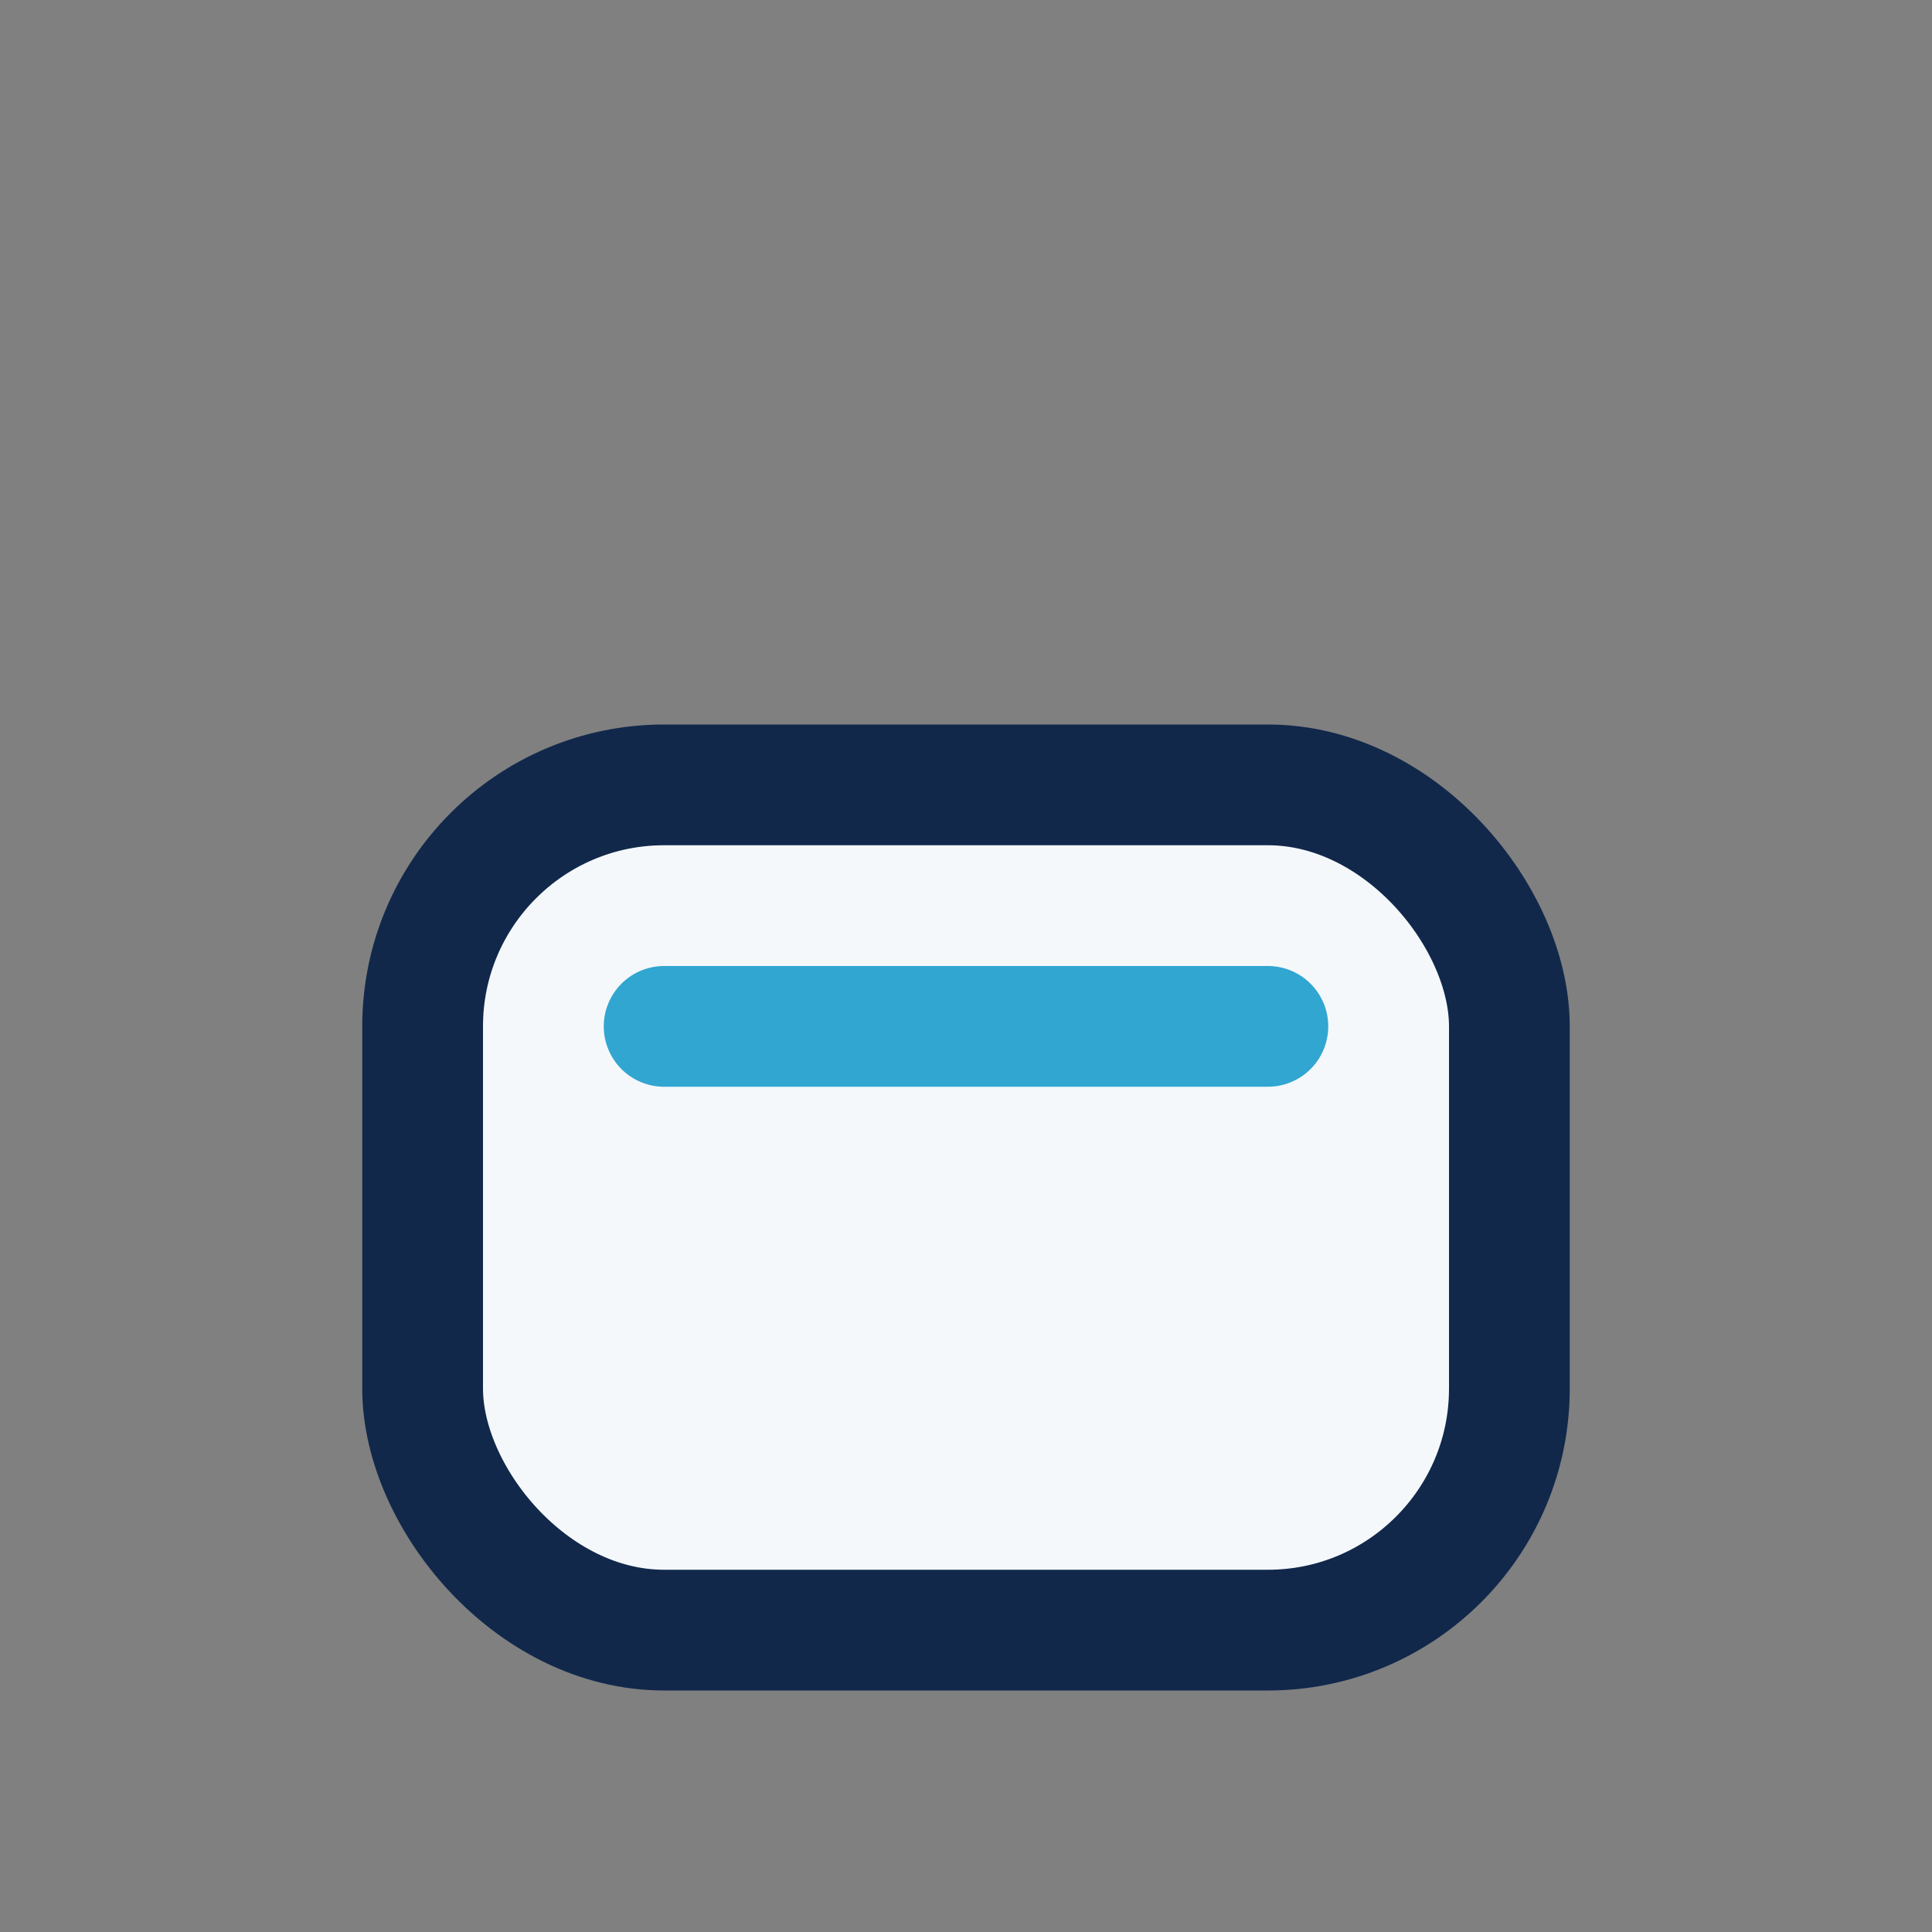
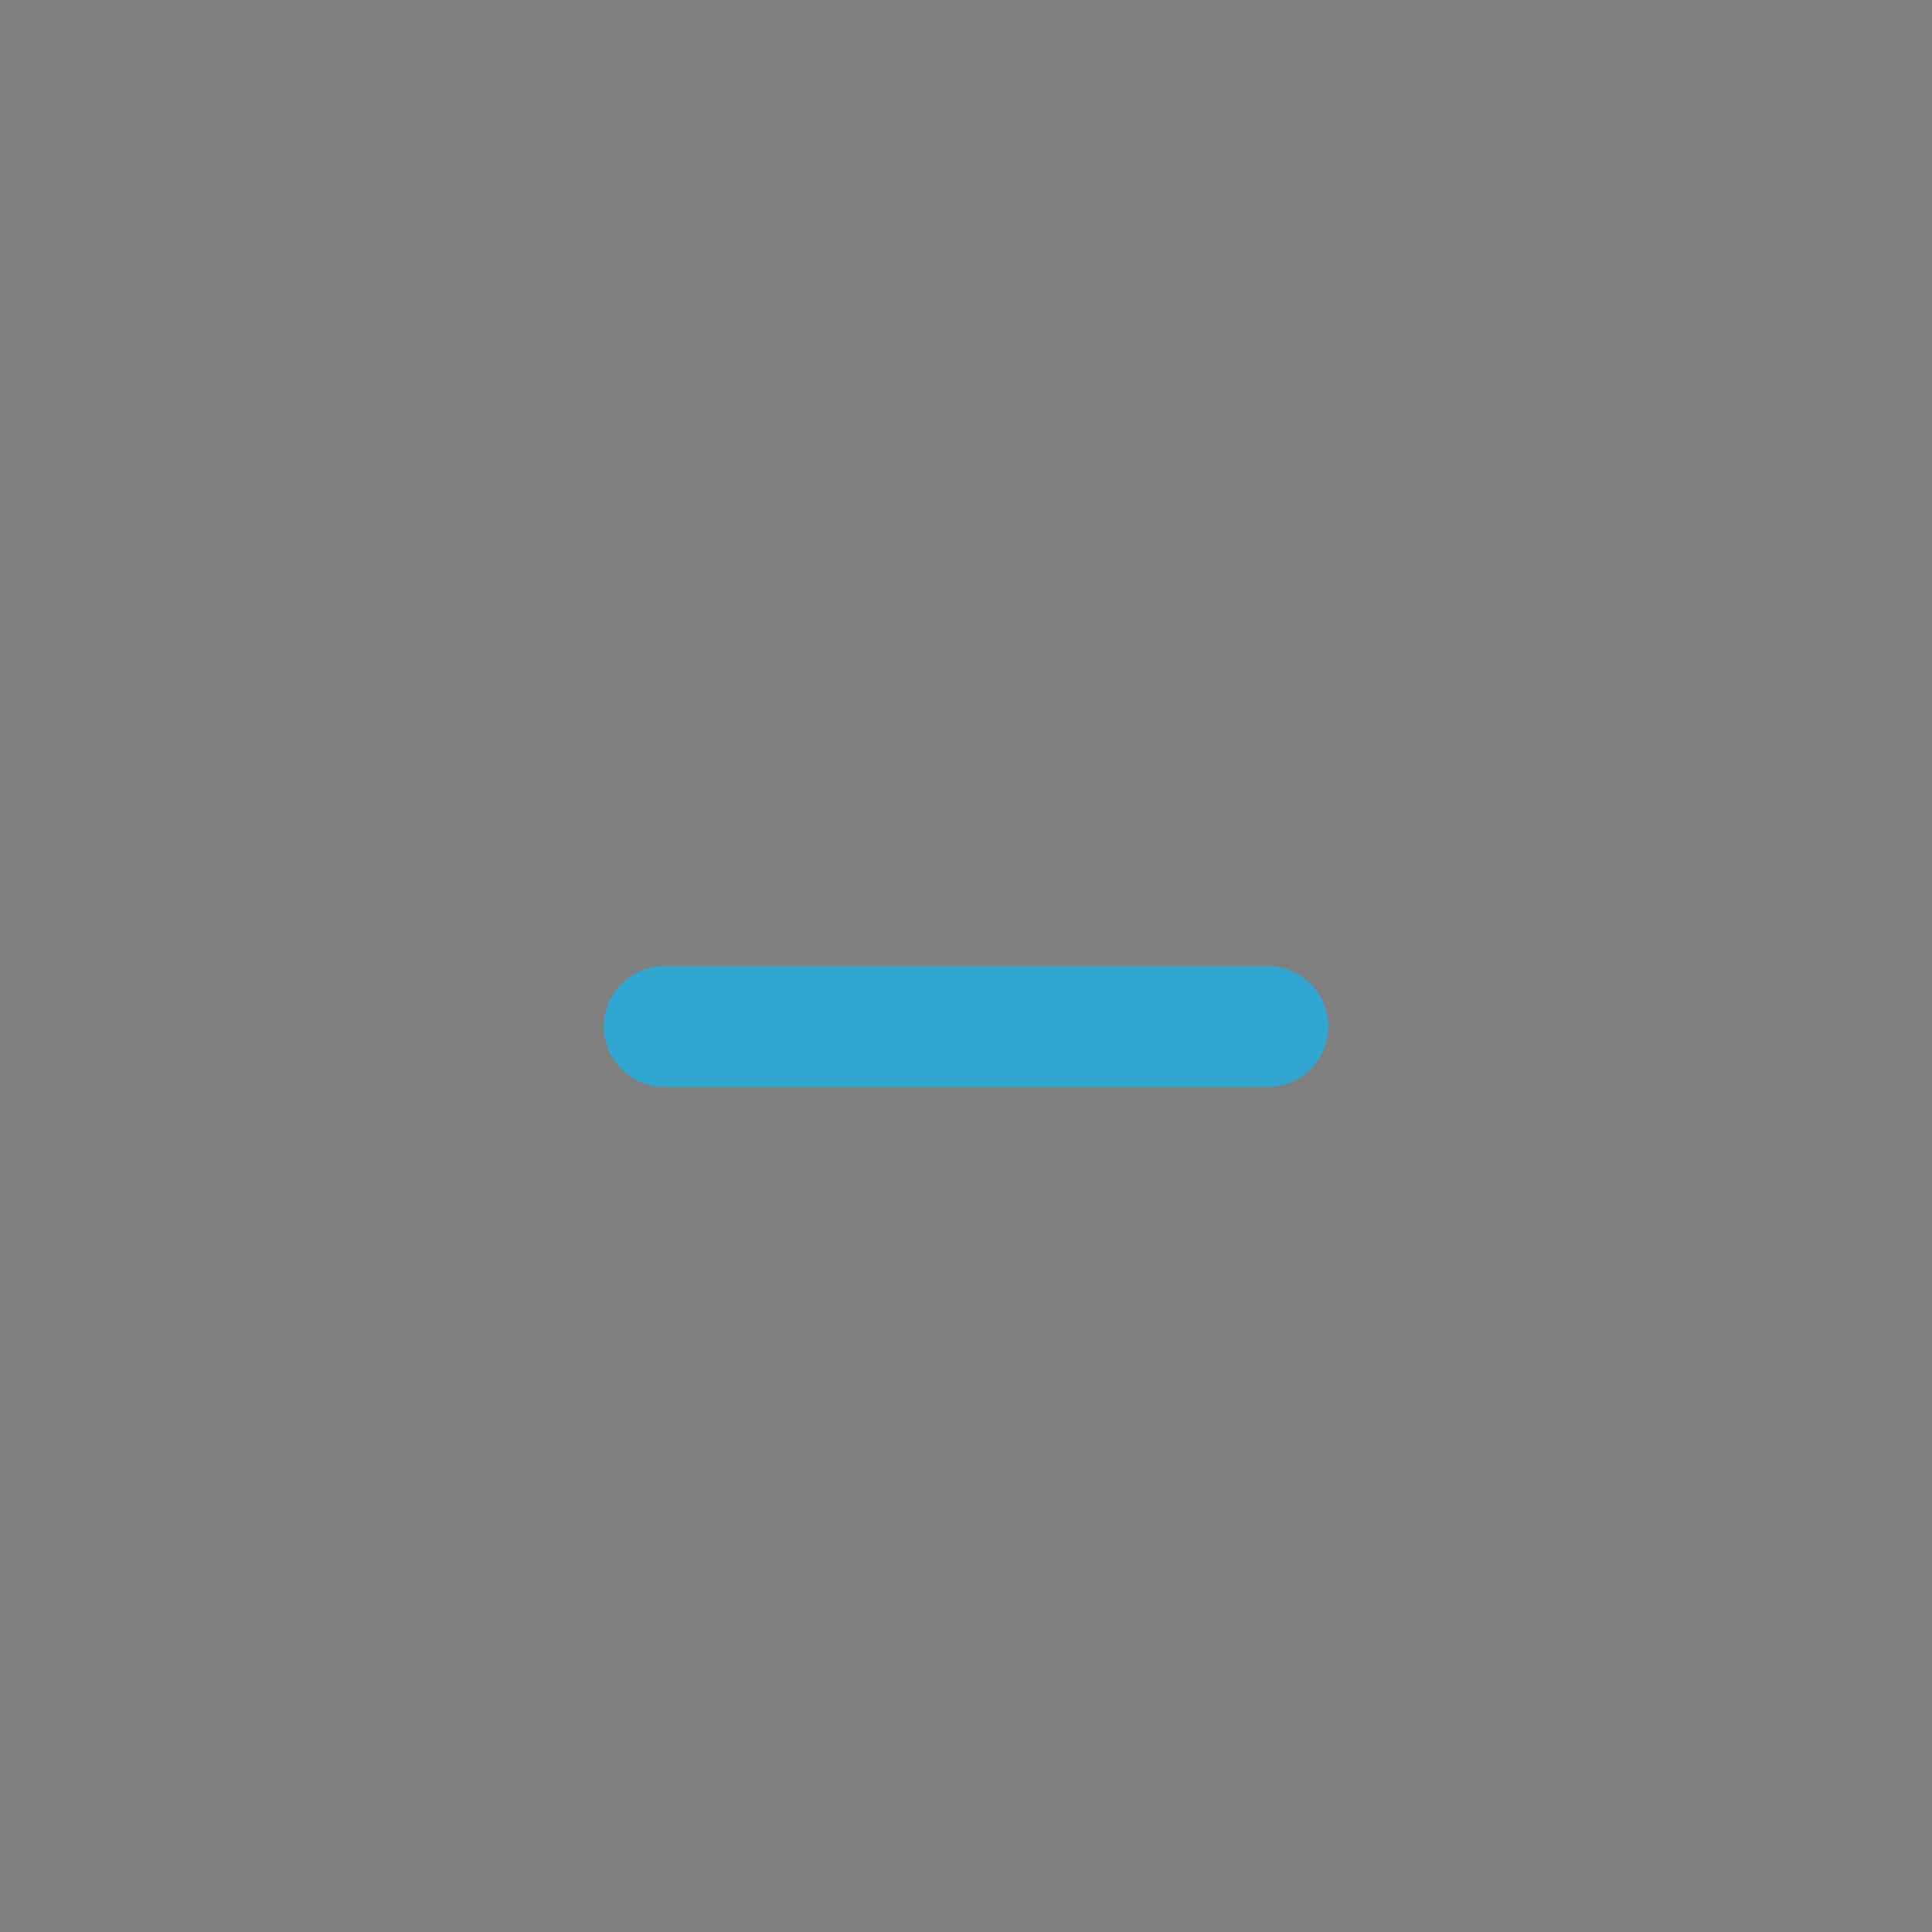
<svg xmlns="http://www.w3.org/2000/svg" width="32" height="32" viewBox="0 0 32 32">
  <rect x="0" y="0" width="32" height="32" fill="#808080" stroke="none" />
-   <rect x="7" y="13" width="18" height="14" rx="4" fill="#F5F8FB" stroke="#11284B" stroke-width="2" />
  <path d="M11 17h10" stroke="#31A6D1" stroke-width="2" stroke-linecap="round" />
</svg>